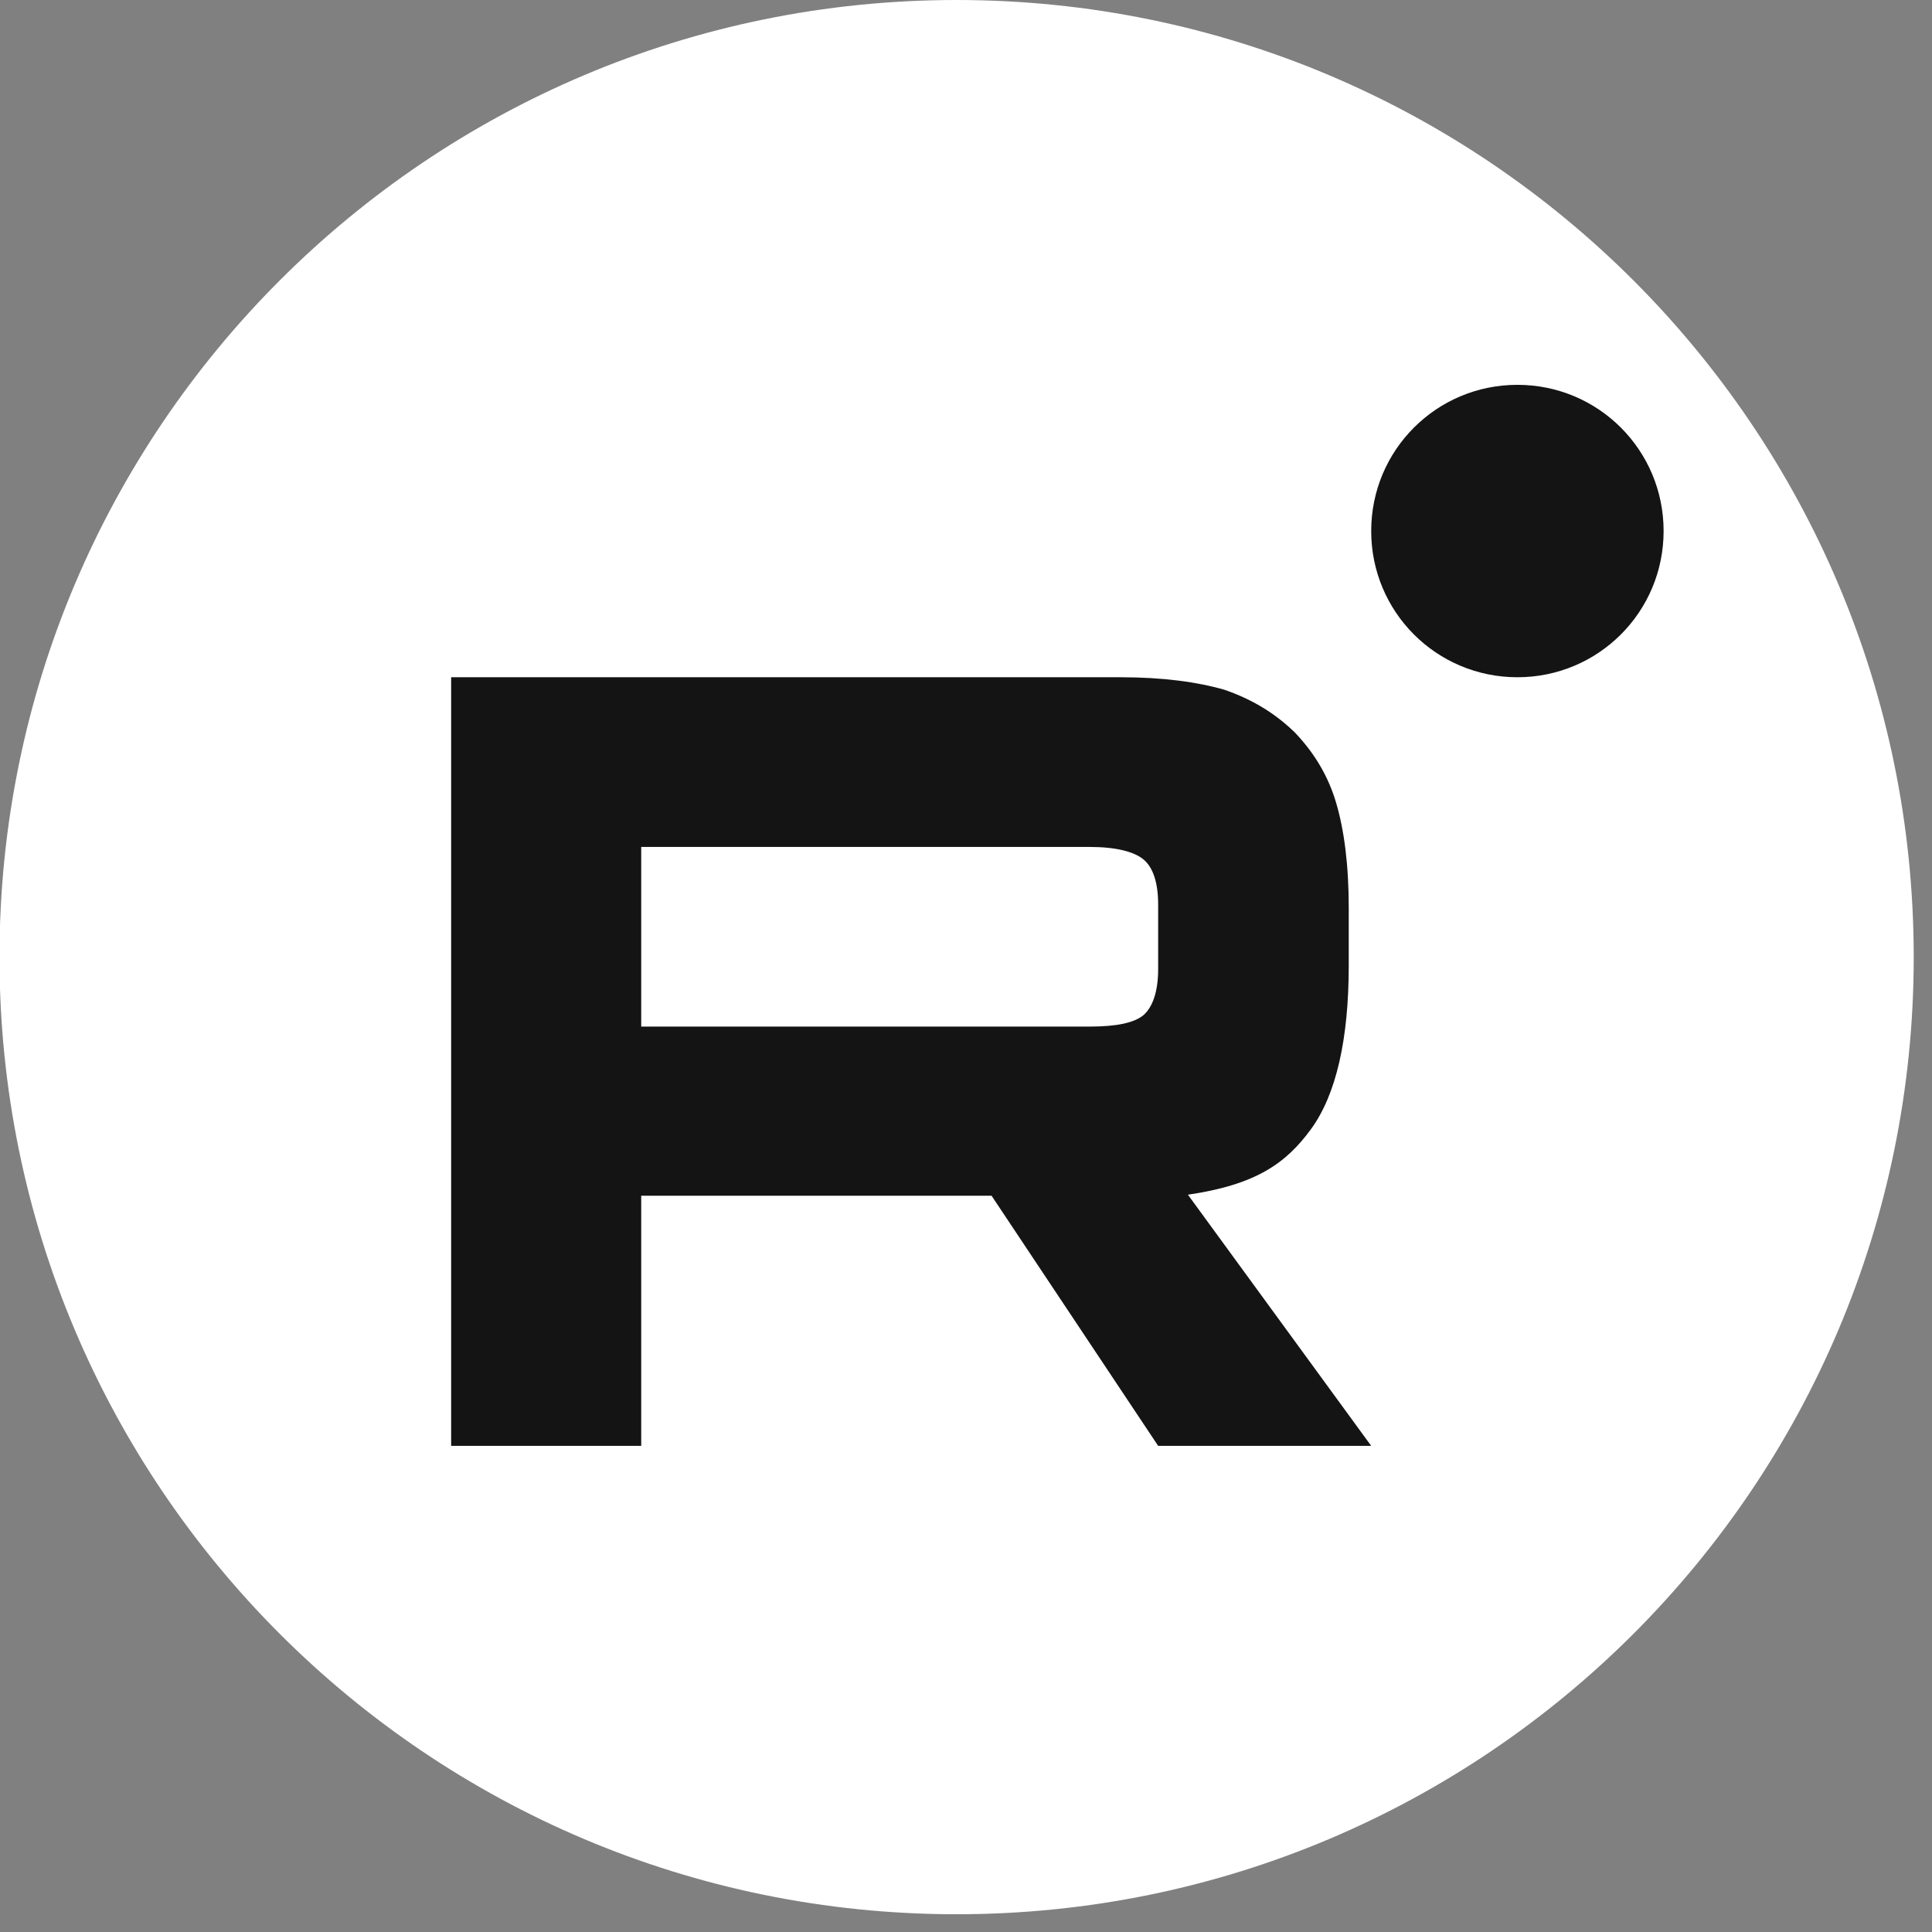
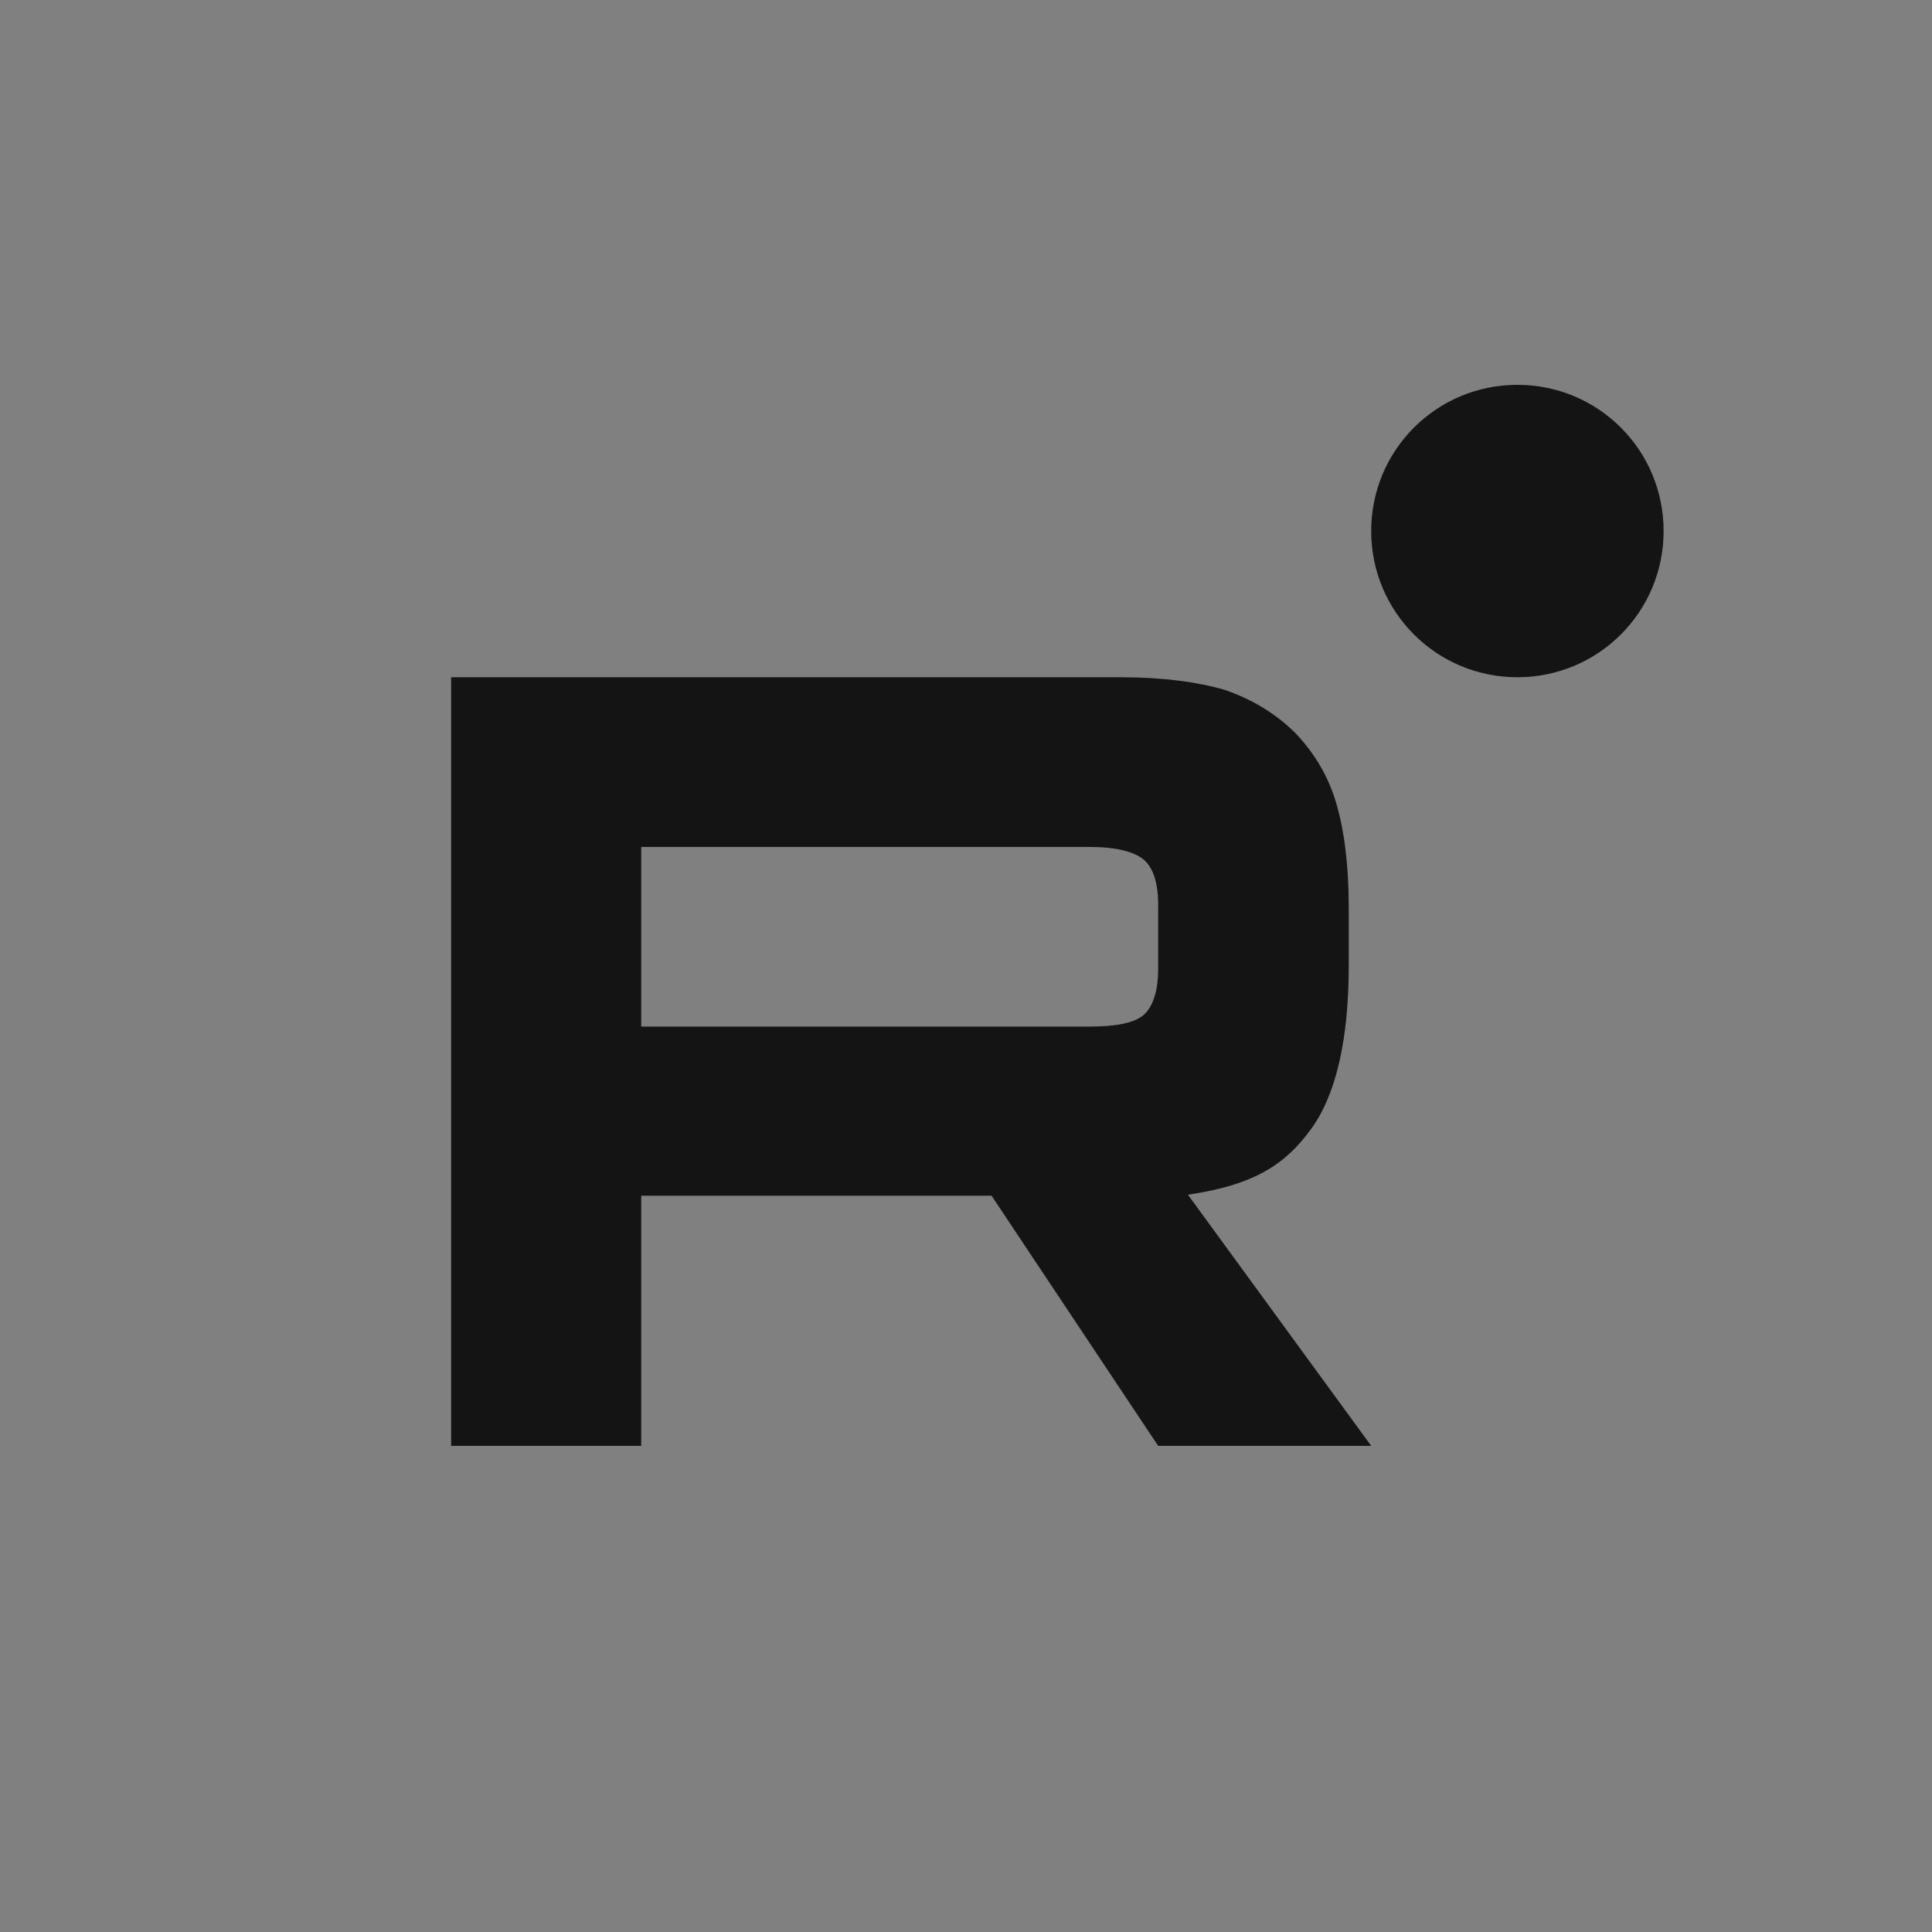
<svg xmlns="http://www.w3.org/2000/svg" width="37" height="37" viewBox="0 0 37 37" fill="none">
  <rect x="0" y="0" width="37" height="37" fill="#808080" stroke="none" />
-   <path d="M18.32 36.66C28.443 36.66 36.65 28.453 36.65 18.33C36.65 8.207 28.443 0 18.32 0C8.197 0 -0.01 8.207 -0.01 18.33C-0.01 28.453 8.197 36.66 18.32 36.66Z" fill="white" />
  <path d="M20.87 19.66H12.28V16.22H20.87C21.37 16.22 21.72 16.31 21.9 16.46C22.08 16.61 22.18 16.9 22.18 17.32V18.56C22.18 19 22.07 19.29 21.9 19.44C21.72 19.59 21.38 19.66 20.87 19.66ZM21.46 12.97H8.64V27.69H12.28V22.9H18.99L22.18 27.69H26.26L22.75 22.88C24.05 22.69 24.63 22.28 25.11 21.62C25.59 20.96 25.83 19.9 25.83 18.49V17.39C25.83 16.55 25.74 15.89 25.59 15.38C25.44 14.87 25.18 14.43 24.8 14.03C24.41 13.65 23.97 13.39 23.45 13.21C22.93 13.06 22.27 12.97 21.46 12.97Z" fill="#151414" />
  <path d="M29.06 12.97C30.61 12.97 31.86 11.72 31.86 10.17C31.86 8.62 30.61 7.37 29.06 7.37C27.51 7.37 26.26 8.62 26.26 10.17C26.26 11.72 27.51 12.97 29.06 12.97Z" fill="#151414" />
</svg>